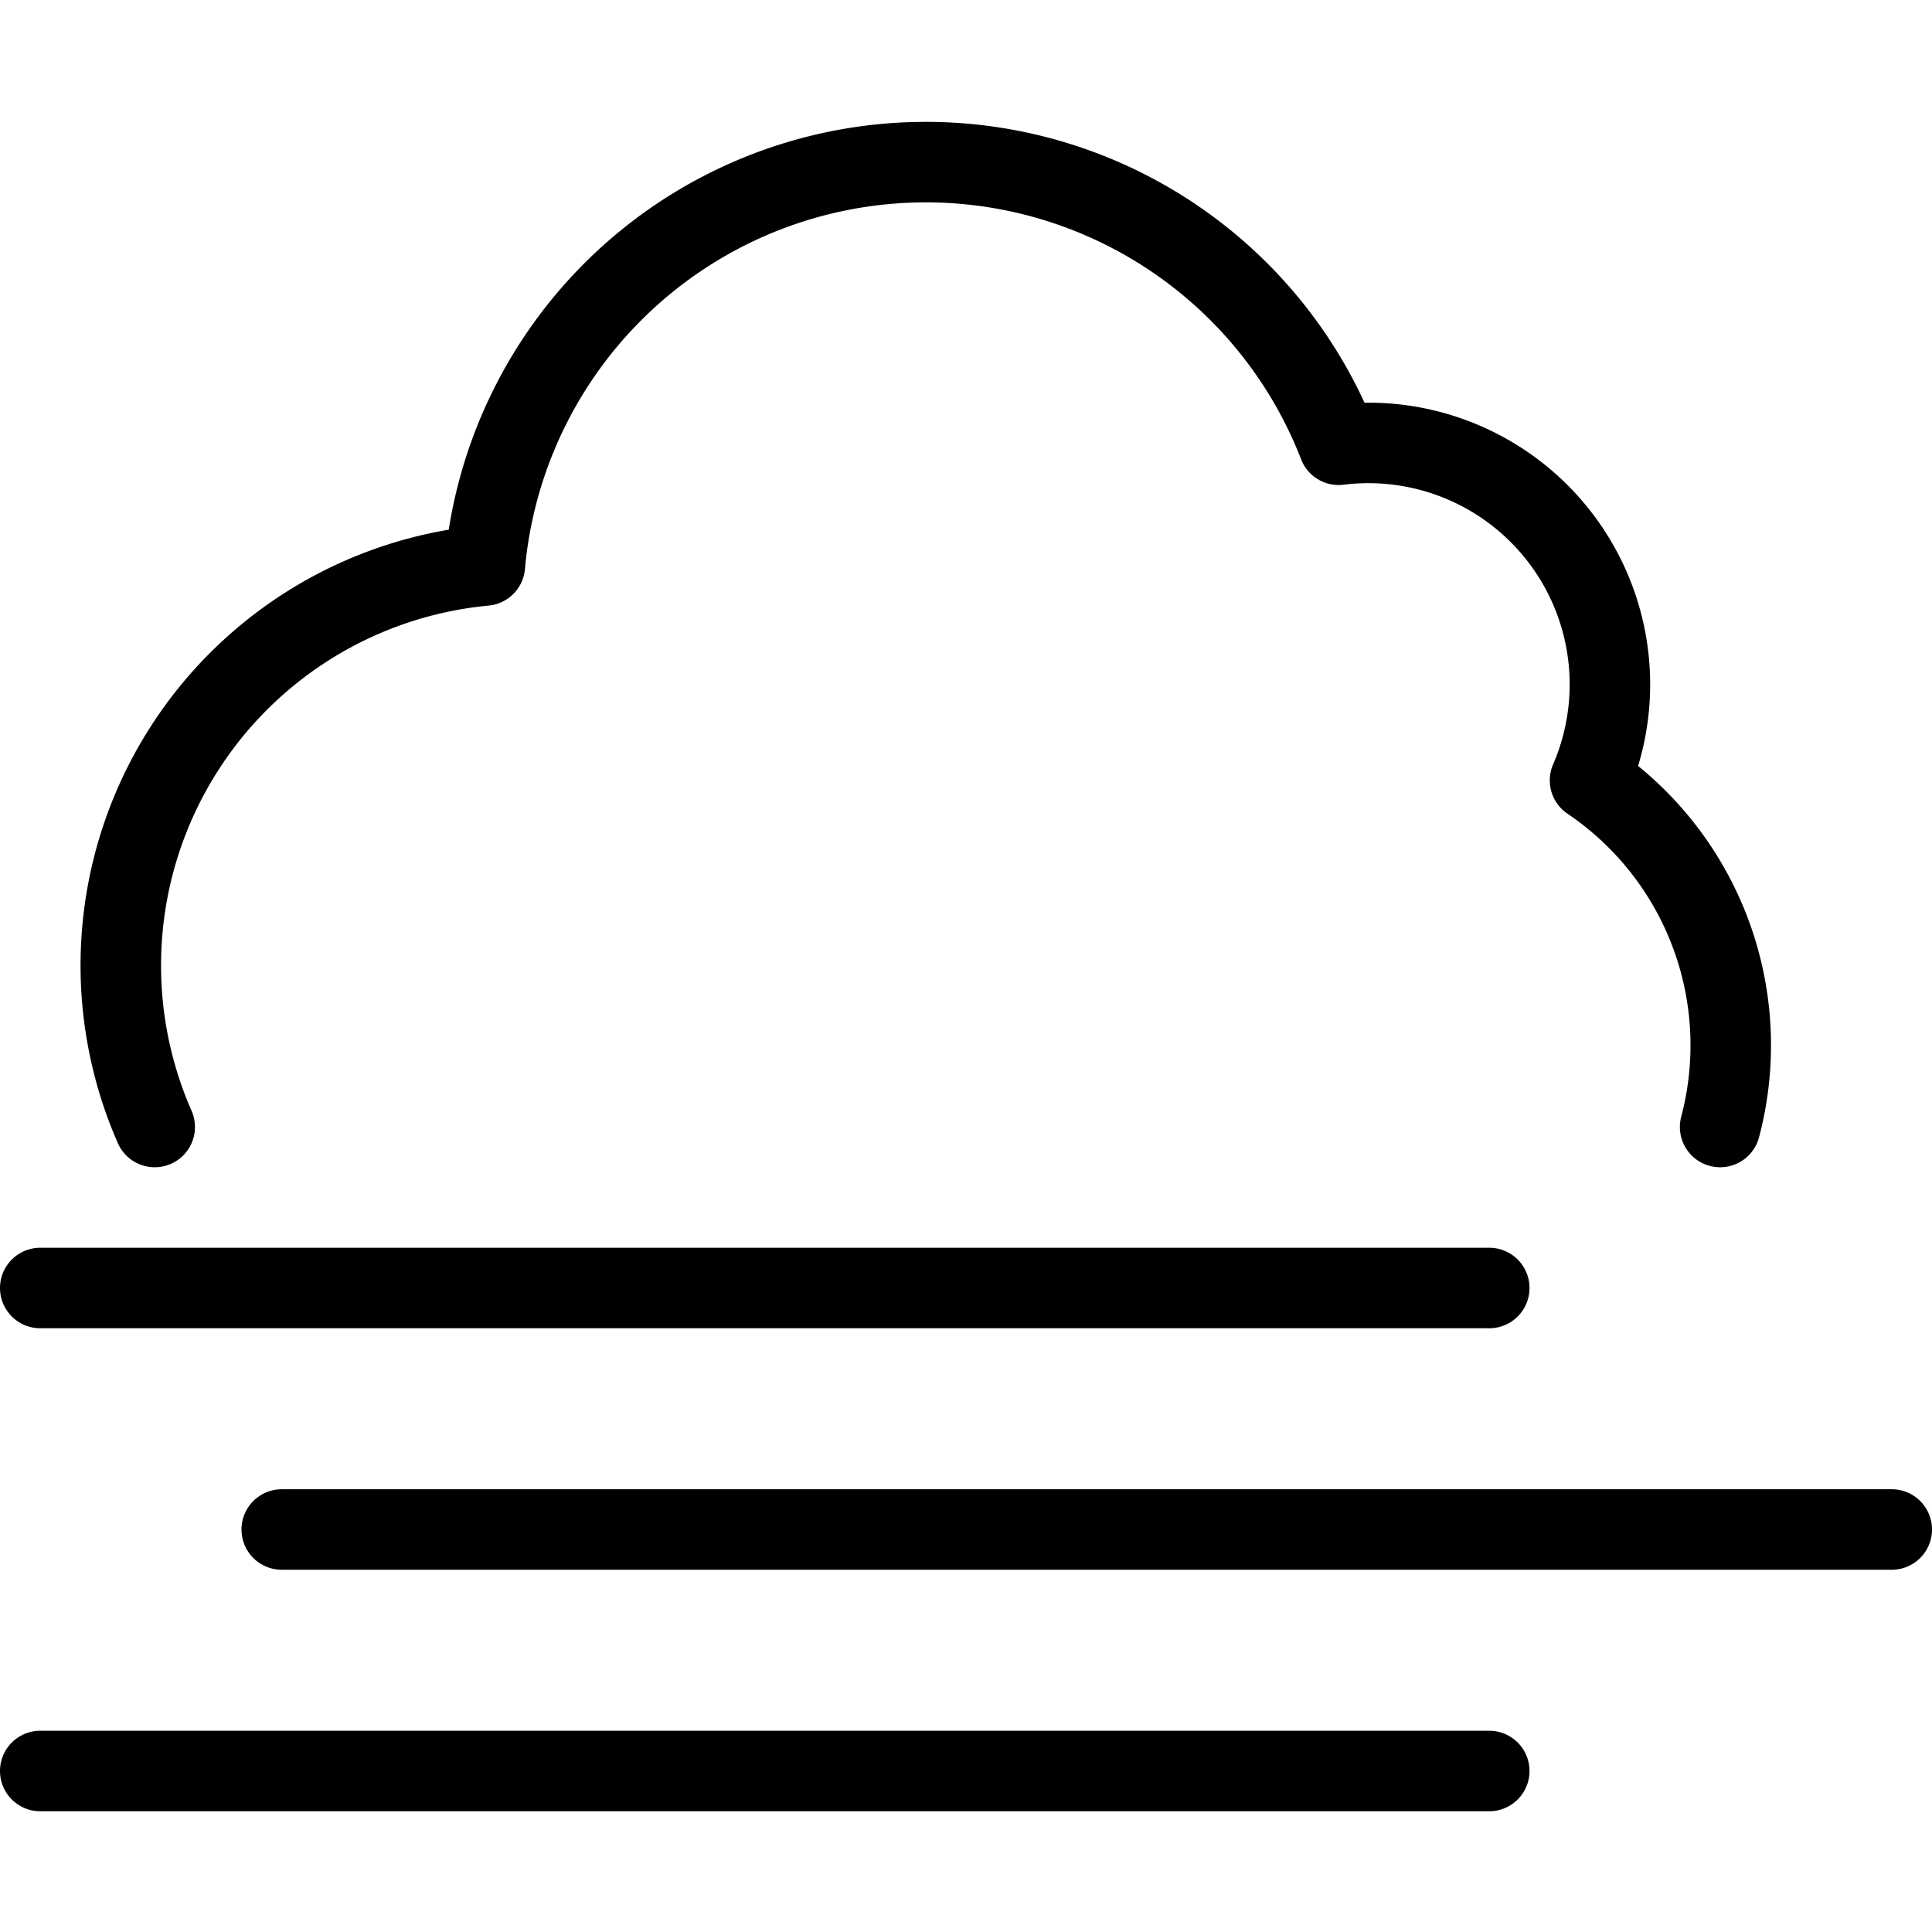
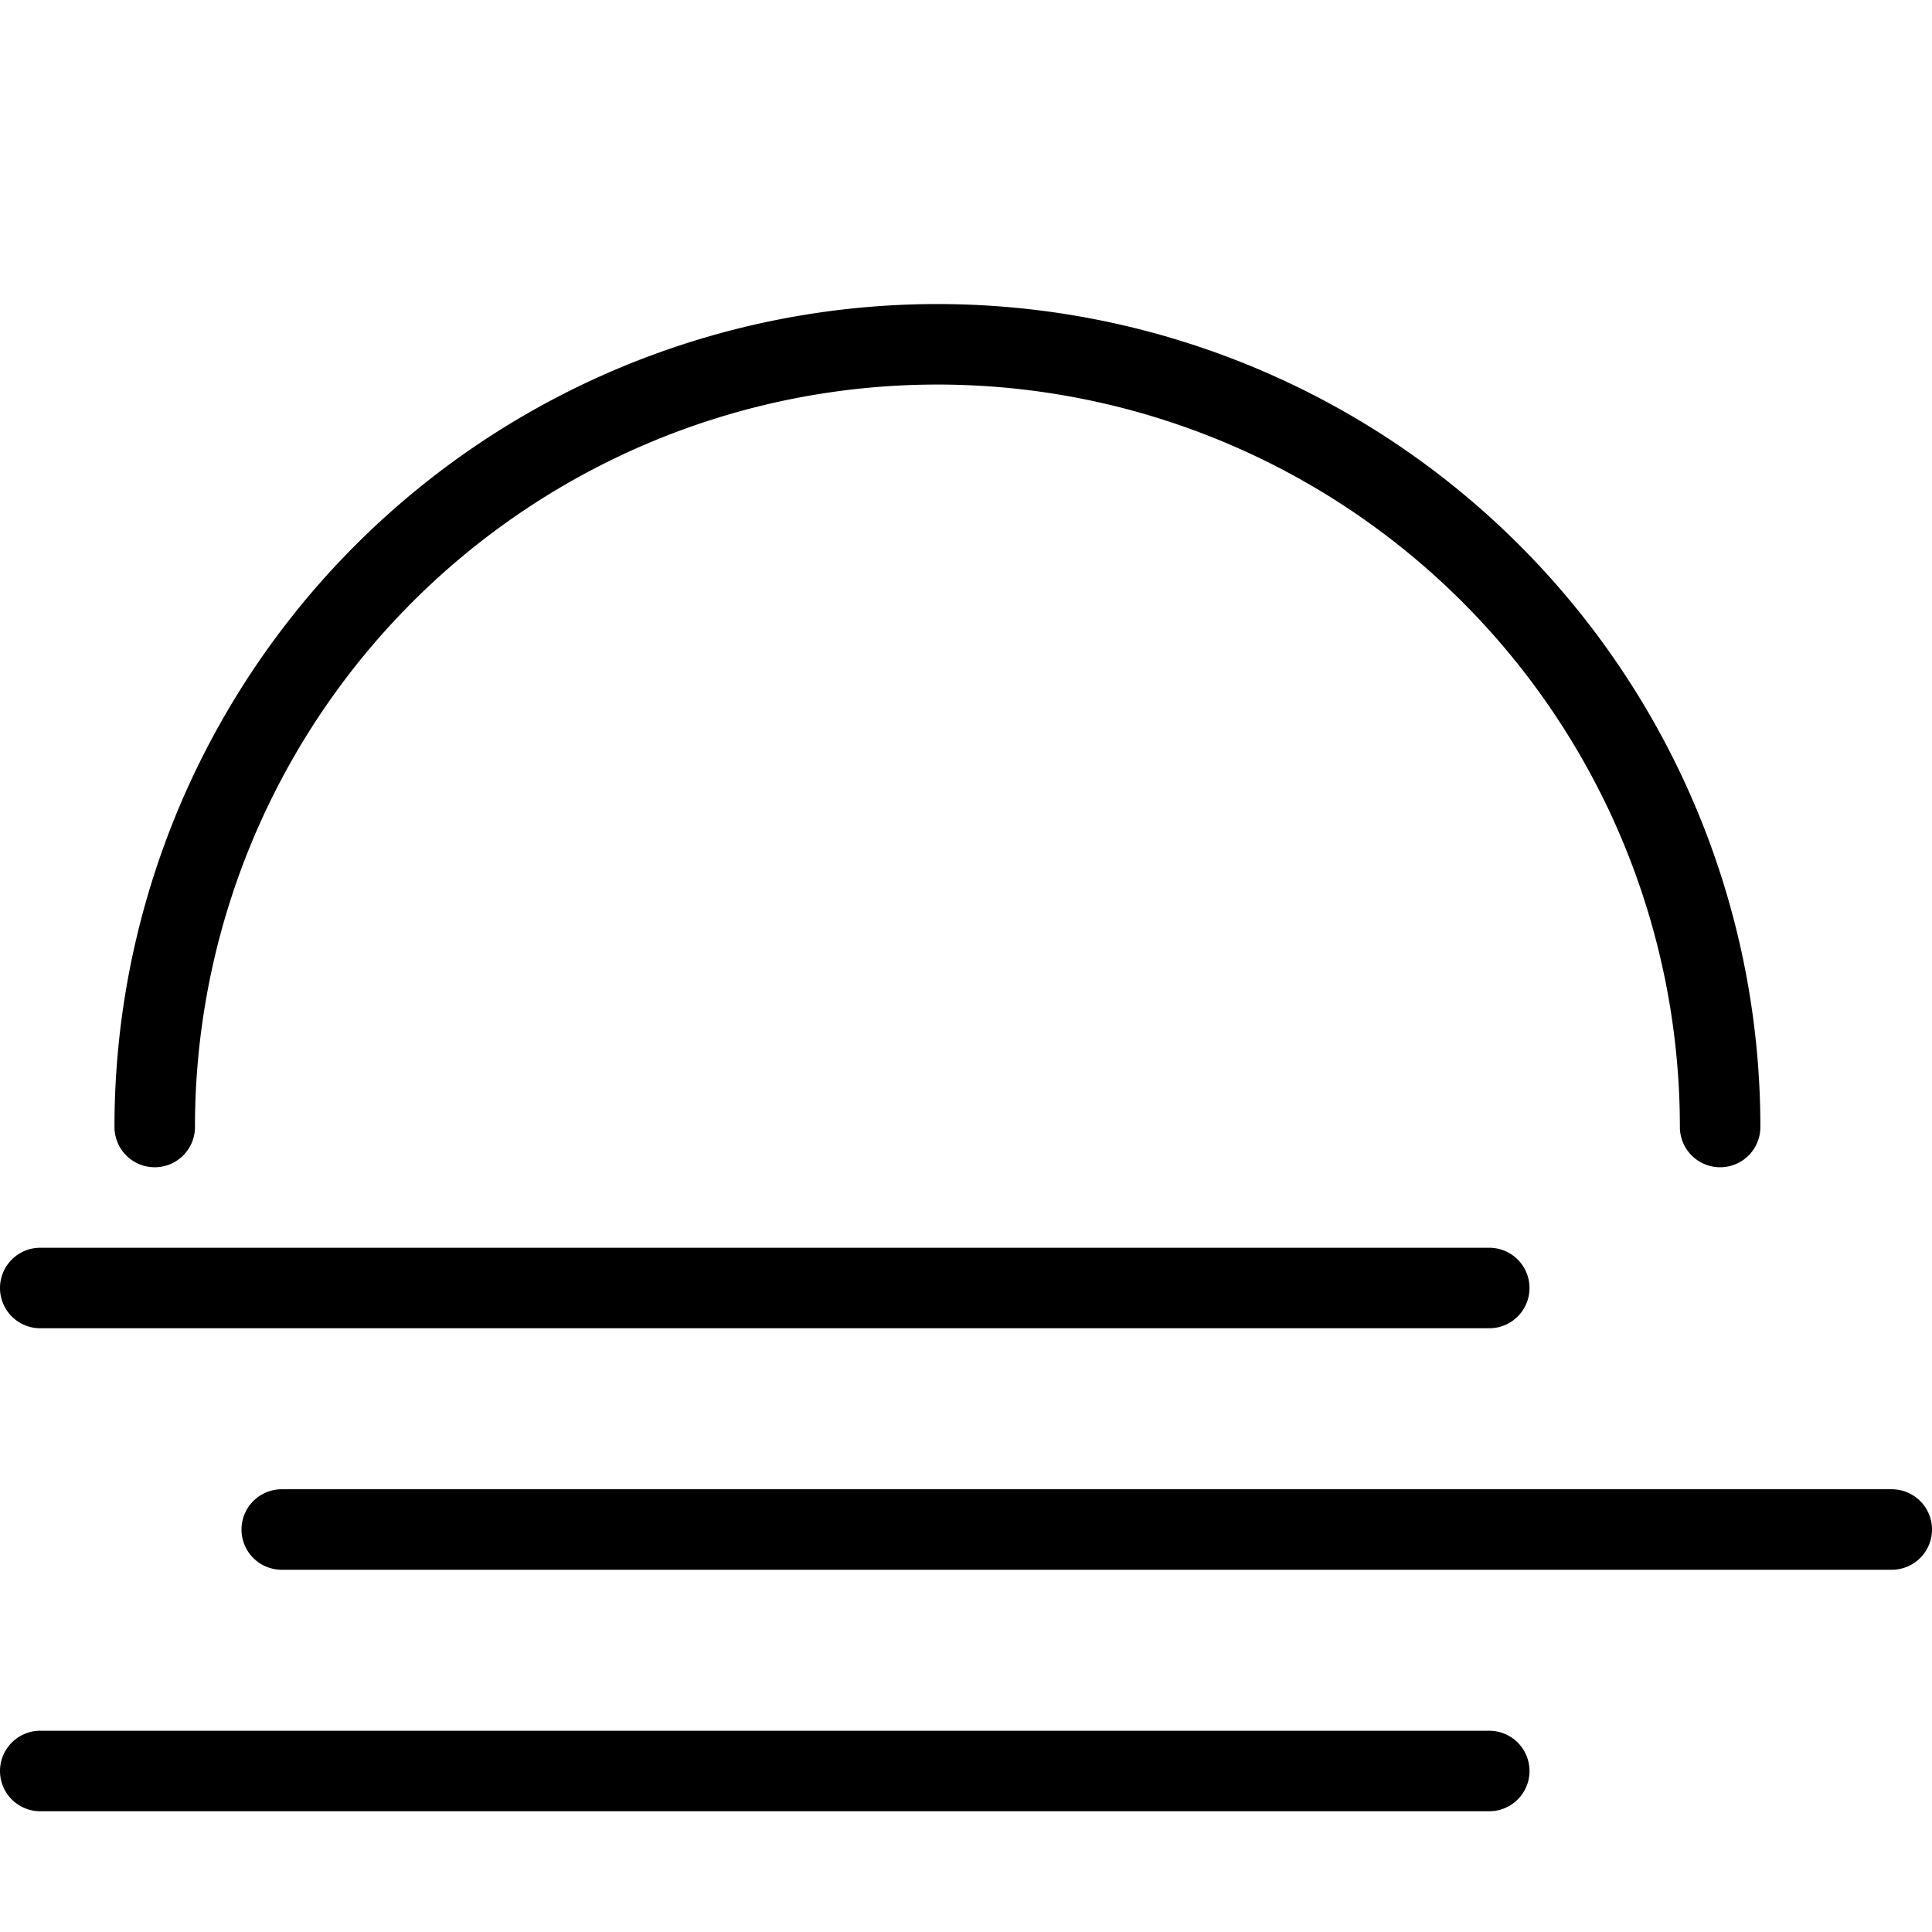
<svg xmlns="http://www.w3.org/2000/svg" viewBox="0 0 24 24" stroke="black">
-   <path d="M.5 16h18m-15 3h20m-23 3h18m2.868-8a3.971 3.971 0 0 0-1.616-4.306 3 3 0 0 0-3.123-4.169 5.5 5.5 0 0 0-10.606 1.5A4.99 4.99 0 0 0 1.922 14" fill="none" stroke="black" stroke-linecap="round" stroke-linejoin="round" />
+   <path d="M.5 16h18m-15 3h20m-23 3h18m2.868-8A4.99 4.99 0 0 0 1.922 14" fill="none" stroke="black" stroke-linecap="round" stroke-linejoin="round" />
</svg>